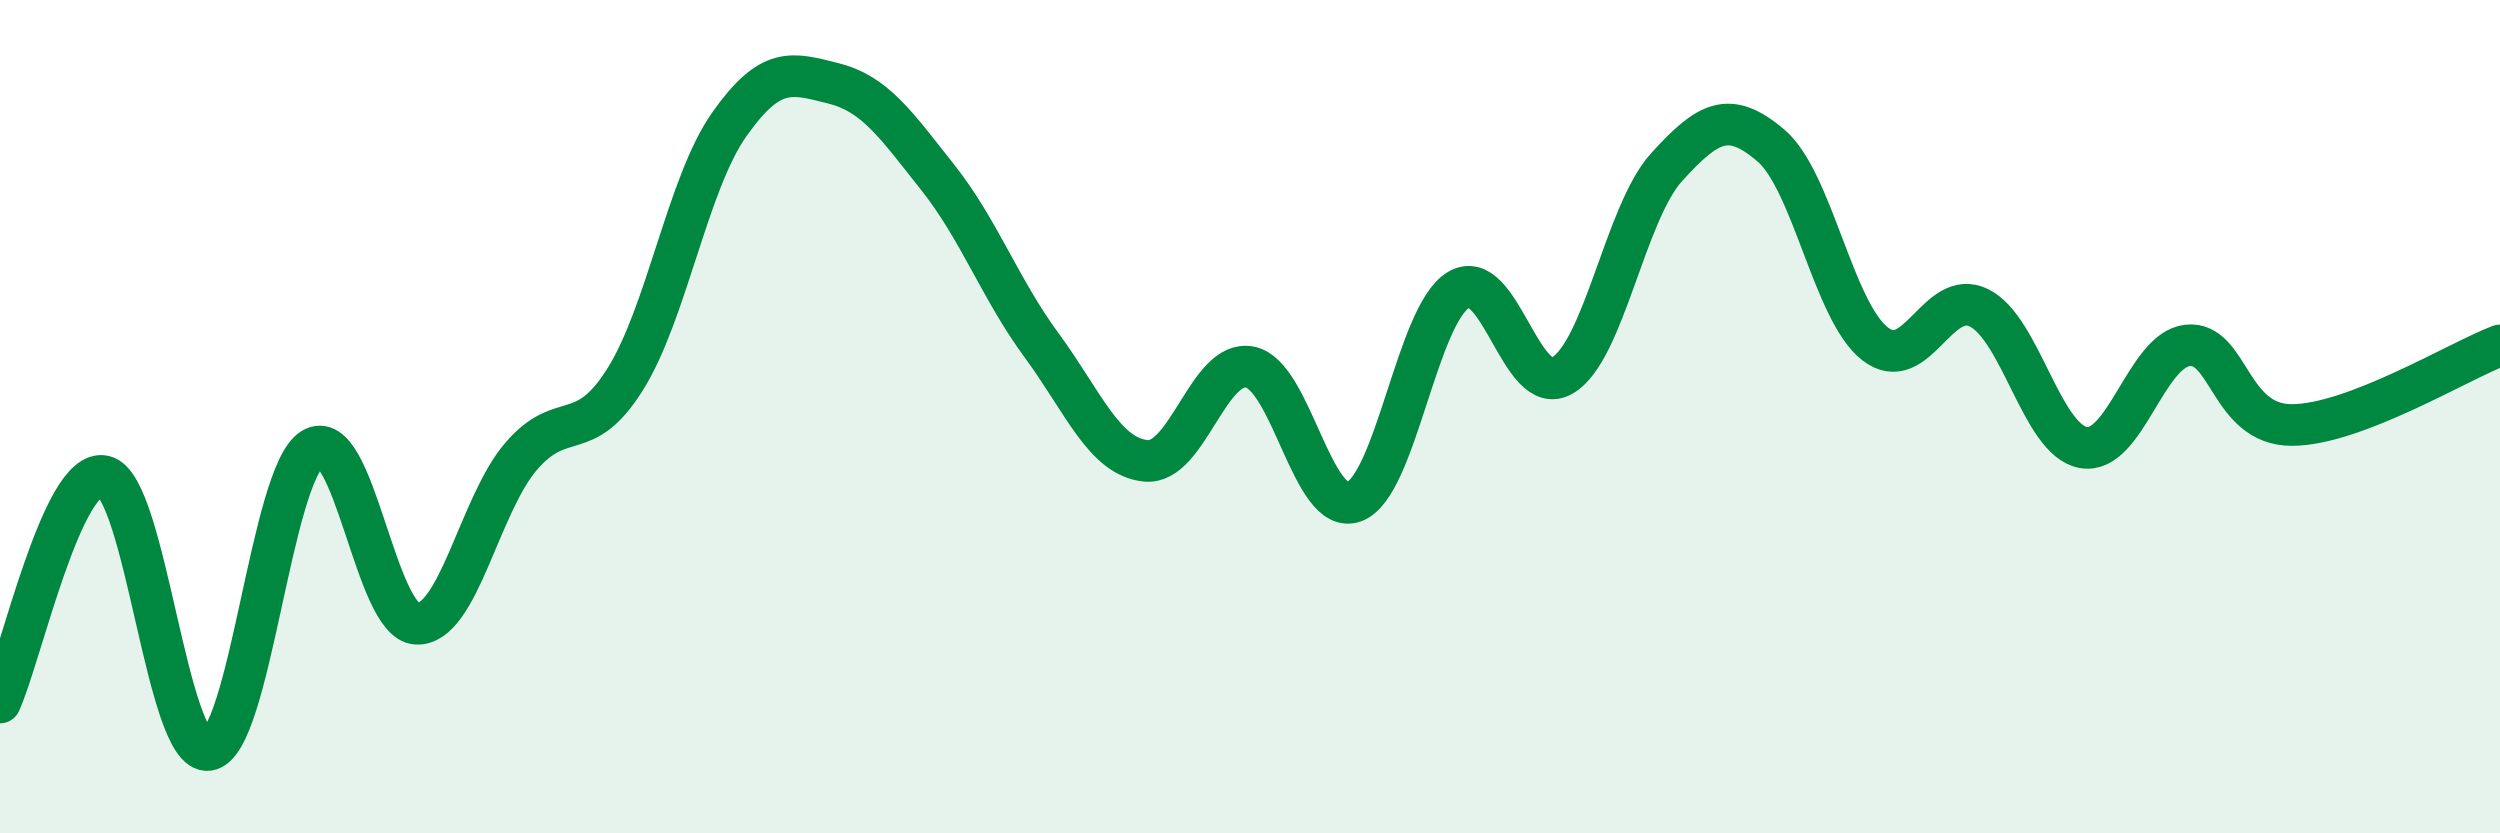
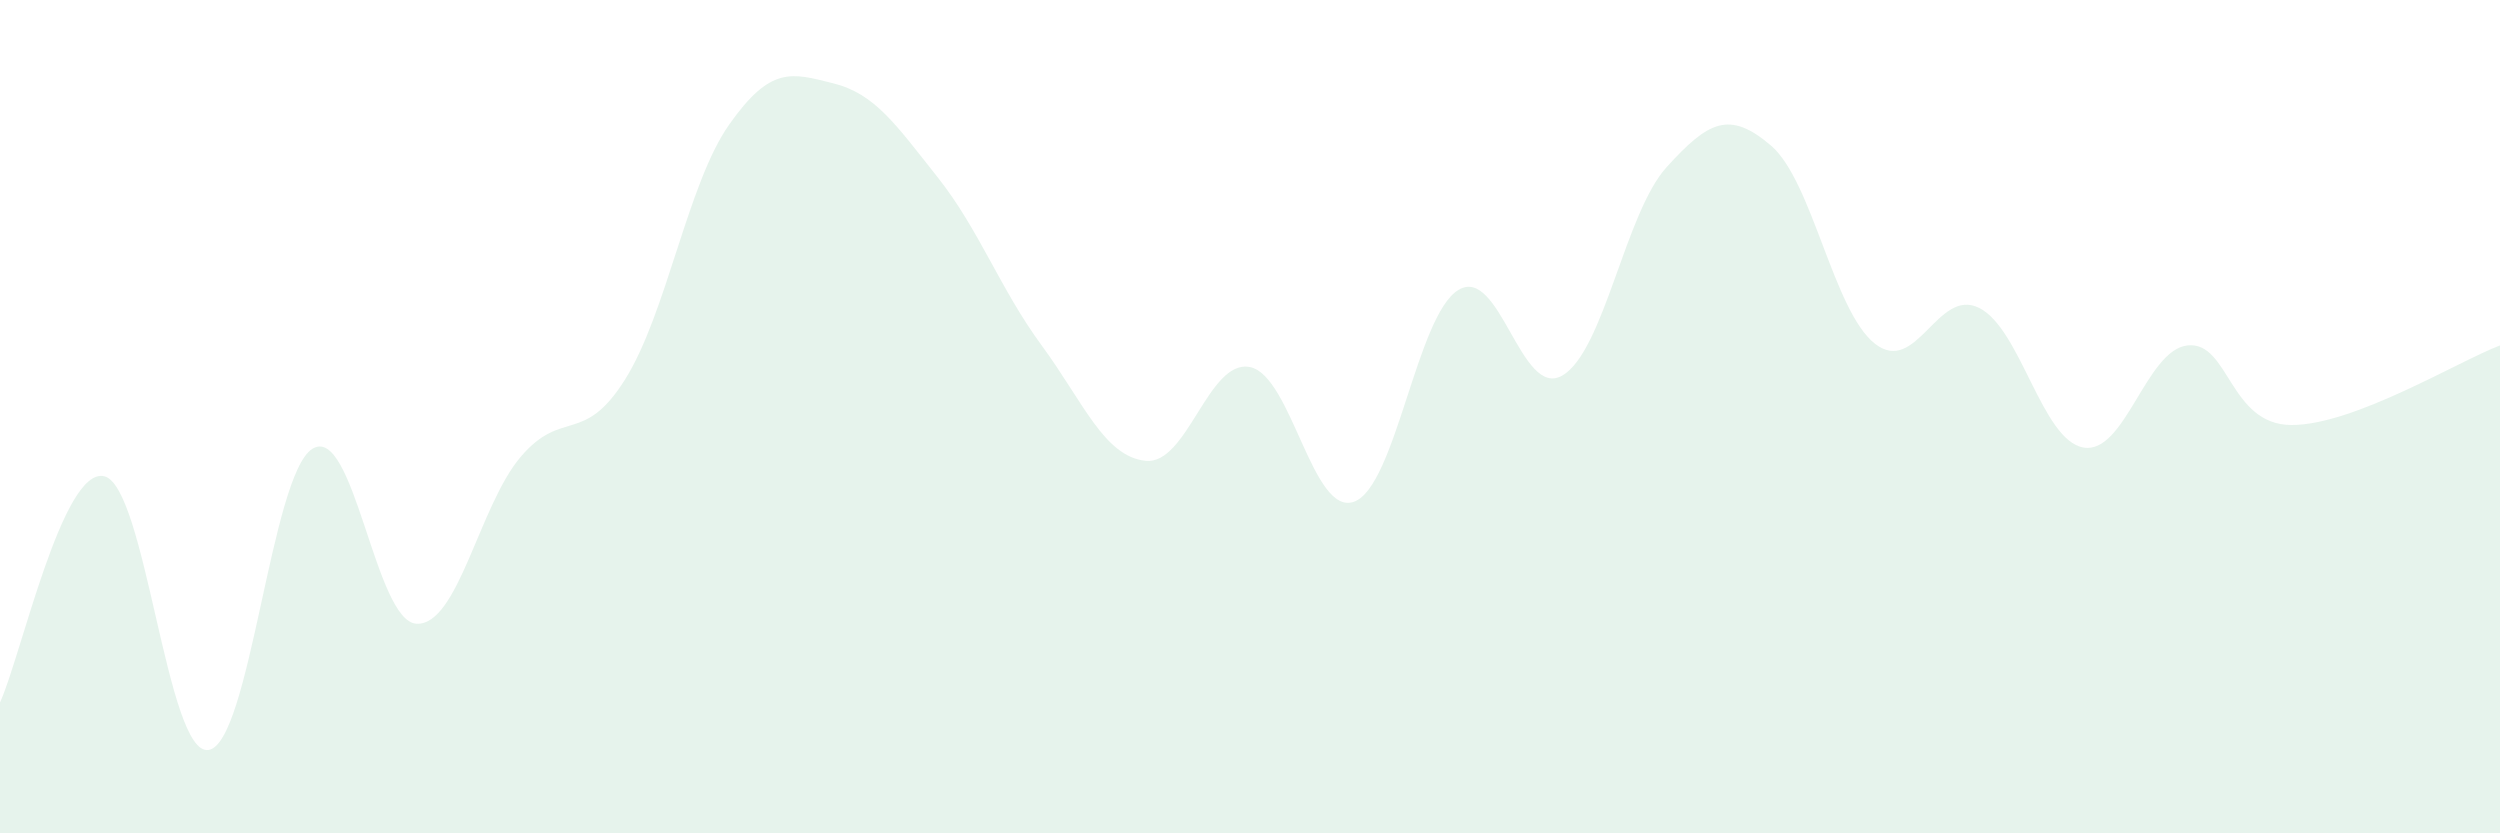
<svg xmlns="http://www.w3.org/2000/svg" width="60" height="20" viewBox="0 0 60 20">
  <path d="M 0,16.86 C 0.5,15.77 1.5,11.2 2.5,11.43 C 3.5,11.66 4,18.13 5,18 C 6,17.87 6.5,11.38 7.5,10.77 C 8.5,10.16 9,14.93 10,14.97 C 11,15.01 11.5,12.13 12.5,10.96 C 13.5,9.79 14,10.7 15,9.11 C 16,7.52 16.5,4.41 17.5,2.99 C 18.5,1.57 19,1.75 20,2 C 21,2.25 21.5,2.99 22.5,4.25 C 23.5,5.51 24,6.93 25,8.29 C 26,9.65 26.5,10.96 27.5,11.06 C 28.5,11.16 29,8.61 30,8.81 C 31,9.01 31.5,12.41 32.5,12.04 C 33.5,11.67 34,7.57 35,6.96 C 36,6.35 36.5,9.6 37.5,9.01 C 38.5,8.42 39,5.11 40,4.01 C 41,2.91 41.5,2.64 42.5,3.49 C 43.5,4.34 44,7.47 45,8.25 C 46,9.03 46.5,6.89 47.5,7.39 C 48.5,7.89 49,10.56 50,10.74 C 51,10.92 51.5,8.4 52.5,8.29 C 53.5,8.18 53.5,10.2 55,10.2 C 56.5,10.2 59,8.67 60,8.29L60 20L0 20Z" fill="#008740" opacity="0.1" stroke-linecap="round" stroke-linejoin="round" />
-   <path d="M 0,16.86 C 0.5,15.77 1.5,11.2 2.5,11.43 C 3.5,11.66 4,18.13 5,18 C 6,17.87 6.5,11.38 7.5,10.77 C 8.5,10.16 9,14.93 10,14.97 C 11,15.01 11.5,12.13 12.5,10.96 C 13.5,9.79 14,10.7 15,9.11 C 16,7.52 16.5,4.41 17.5,2.99 C 18.5,1.57 19,1.75 20,2 C 21,2.25 21.5,2.99 22.5,4.25 C 23.5,5.51 24,6.93 25,8.29 C 26,9.65 26.5,10.96 27.5,11.06 C 28.5,11.16 29,8.61 30,8.81 C 31,9.01 31.5,12.41 32.5,12.04 C 33.5,11.67 34,7.57 35,6.96 C 36,6.35 36.5,9.6 37.5,9.01 C 38.5,8.42 39,5.11 40,4.01 C 41,2.91 41.5,2.64 42.5,3.49 C 43.5,4.34 44,7.47 45,8.25 C 46,9.03 46.5,6.89 47.5,7.39 C 48.5,7.89 49,10.56 50,10.74 C 51,10.92 51.5,8.4 52.5,8.29 C 53.5,8.18 53.5,10.2 55,10.2 C 56.5,10.2 59,8.67 60,8.29" stroke="#008740" stroke-width="1" fill="none" stroke-linecap="round" stroke-linejoin="round" />
</svg>